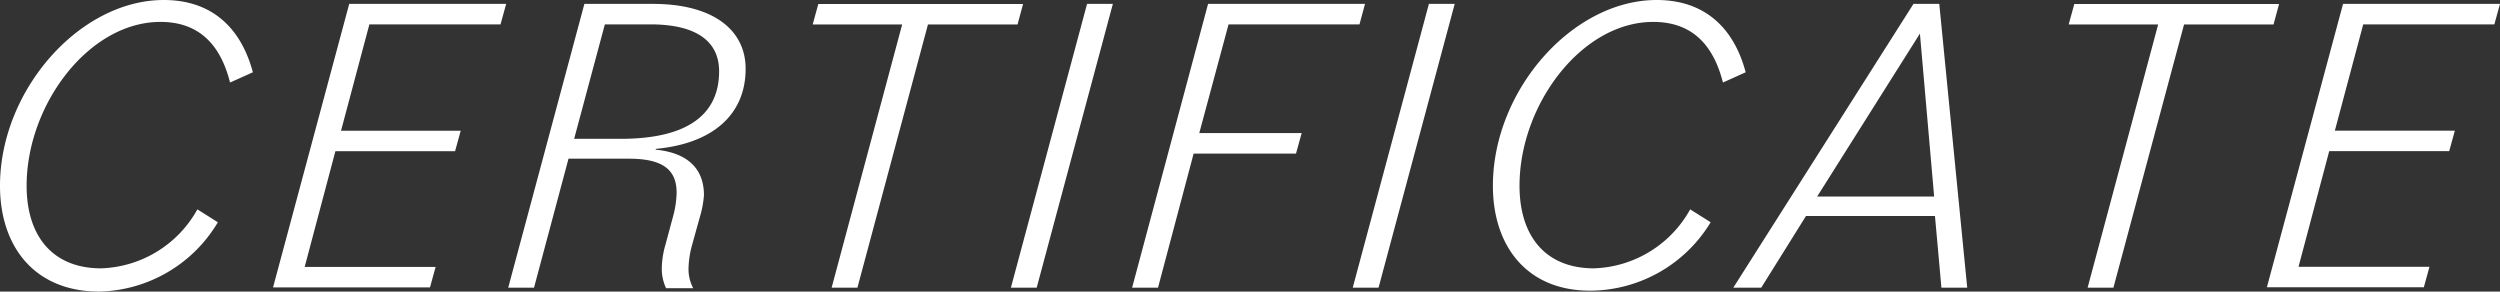
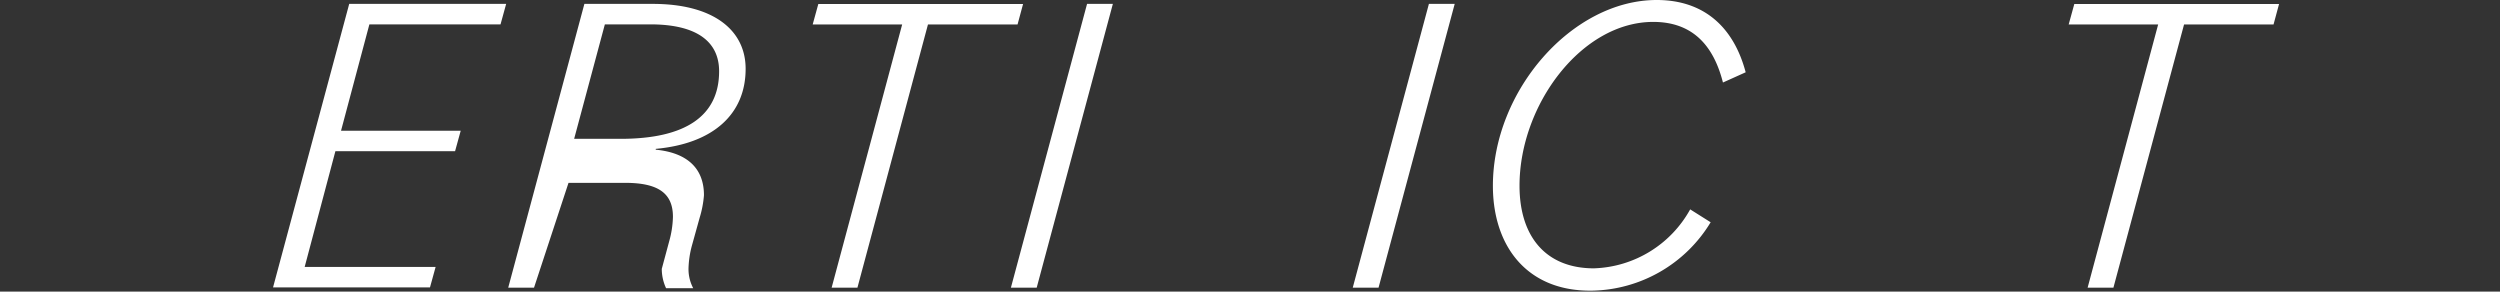
<svg xmlns="http://www.w3.org/2000/svg" viewBox="0 0 244.19 28.48">
  <rect x="0" y="0" width="244.19" height="28.48" fill="#333333" stroke="none" />
  <defs>
    <style>.cls-1{fill:#fff;}</style>
  </defs>
  <g id="レイヤー_2" data-name="レイヤー 2">
    <g id="デザイン">
-       <path class="cls-1" d="M0,18.15C0,8.82,7.77,0,16,0c4.63,0,7.52,2.65,8.7,7.06l-2.23,1c-.92-3.66-3-5.92-6.8-5.92-7,0-13.07,8.1-13.07,16,0,5,2.61,8.07,7.27,8.07a11.16,11.16,0,0,0,9.41-5.76l2,1.26A13.83,13.83,0,0,1,9.7,28.48C3.36,28.48,0,24.07,0,18.15Z" />
      <path class="cls-1" d="M34.11.38H49.44l-.55,2H36.08L33.31,12.77H45l-.55,2H32.76l-3,11.3H42.55l-.55,2H26.67Z" />
-       <path class="cls-1" d="M57.08.38h6.68c5.92,0,9.07,2.56,9.07,6.34,0,4.45-3.19,7.31-8.78,7.82l0,.08c3,.29,4.71,1.76,4.71,4.45a10.29,10.29,0,0,1-.43,2.23L67.58,24a9.41,9.41,0,0,0-.33,2.26,4,4,0,0,0,.46,1.89H65.06a4.48,4.48,0,0,1-.42-1.89A8.64,8.64,0,0,1,65,23.9l.71-2.64a9.59,9.59,0,0,0,.38-2.44c0-2.27-1.39-3.32-4.66-3.32H55.53L52.16,28.1H49.64Zm2,2-3,11.18h4.54c6.34,0,9.62-2.23,9.62-6.6,0-2.81-2.06-4.58-6.72-4.58Z" />
+       <path class="cls-1" d="M57.08.38h6.68c5.92,0,9.07,2.56,9.07,6.34,0,4.45-3.19,7.31-8.78,7.82l0,.08c3,.29,4.71,1.76,4.71,4.45a10.29,10.29,0,0,1-.43,2.23L67.58,24a9.41,9.41,0,0,0-.33,2.26,4,4,0,0,0,.46,1.89H65.06a4.48,4.48,0,0,1-.42-1.89l.71-2.64a9.59,9.59,0,0,0,.38-2.44c0-2.27-1.39-3.32-4.66-3.32H55.53L52.16,28.1H49.64Zm2,2-3,11.18h4.54c6.34,0,9.62-2.23,9.62-6.6,0-2.81-2.06-4.58-6.72-4.58Z" />
      <path class="cls-1" d="M88.12,2.39H79.38l.55-2h20l-.54,2H90.64L83.75,28.1H81.23Z" />
      <path class="cls-1" d="M106.18.38h2.52L101.26,28.1H98.74Z" />
-       <path class="cls-1" d="M118,.38h15.33l-.54,2H120L117.14,13h10l-.55,2h-10l-3.48,13.1h-2.53Z" />
      <path class="cls-1" d="M139.57.38h2.52L134.65,28.1h-2.52Z" />
      <path class="cls-1" d="M145.82,18.15c0-9.33,7.77-18.15,16-18.15,4.62,0,7.52,2.65,8.69,7.06l-2.22,1c-.93-3.66-3-5.92-6.81-5.92-7,0-13.06,8.1-13.06,16,0,5,2.6,8.07,7.27,8.07a11.15,11.15,0,0,0,9.4-5.76l2,1.26a13.83,13.83,0,0,1-11.59,6.68C149.18,28.48,145.82,24.07,145.82,18.15Z" />
-       <path class="cls-1" d="M186.9.38h2.52l2.73,27.72h-2.52l-.63-7H176.4l-4.37,7H169.3ZM177.49,19.2h11.43L187.53,3.28Z" />
      <path class="cls-1" d="M210.8,2.39h-8.74l.55-2h20l-.54,2h-8.74L206.43,28.1h-2.52Z" />
-       <path class="cls-1" d="M228.86.38h15.33l-.55,2H230.83l-2.77,10.38h11.72l-.55,2H227.51l-3,11.3H237.3l-.55,2H221.42Z" />
    </g>
  </g>
</svg>